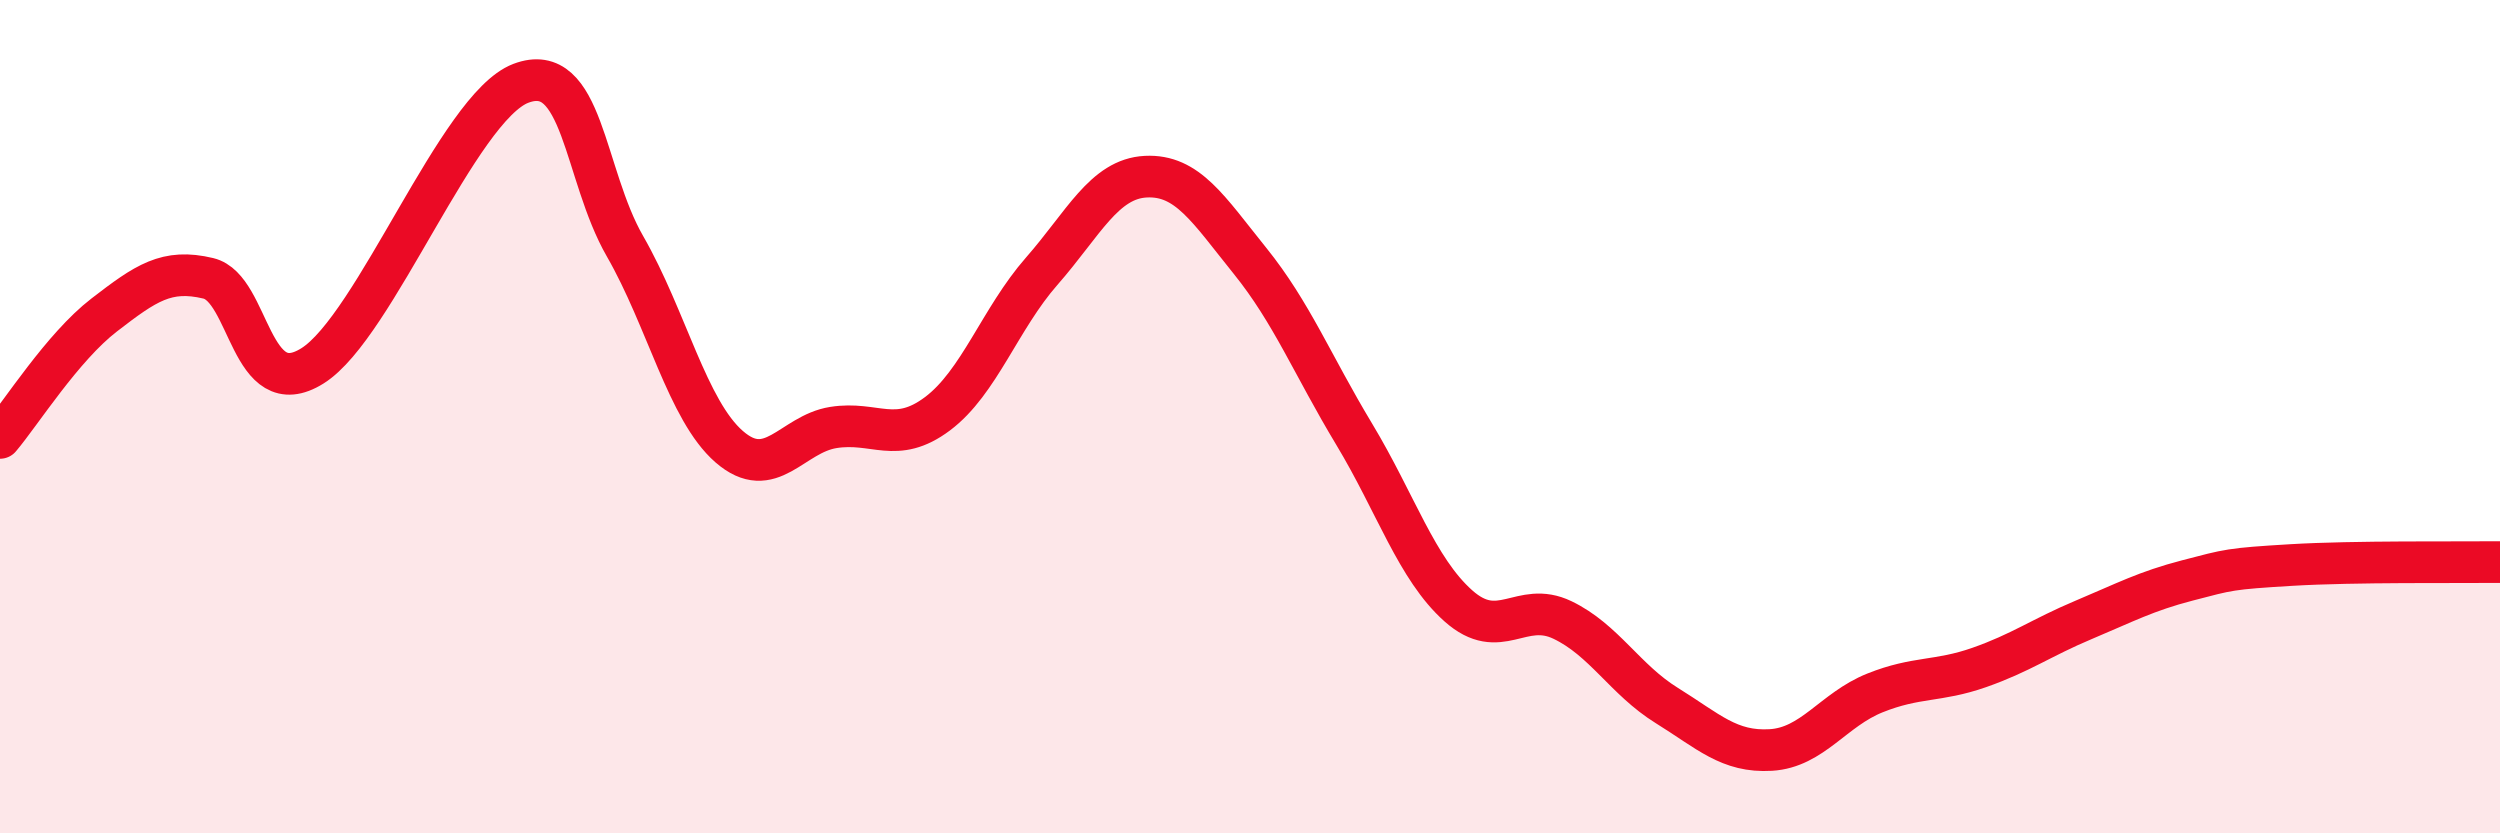
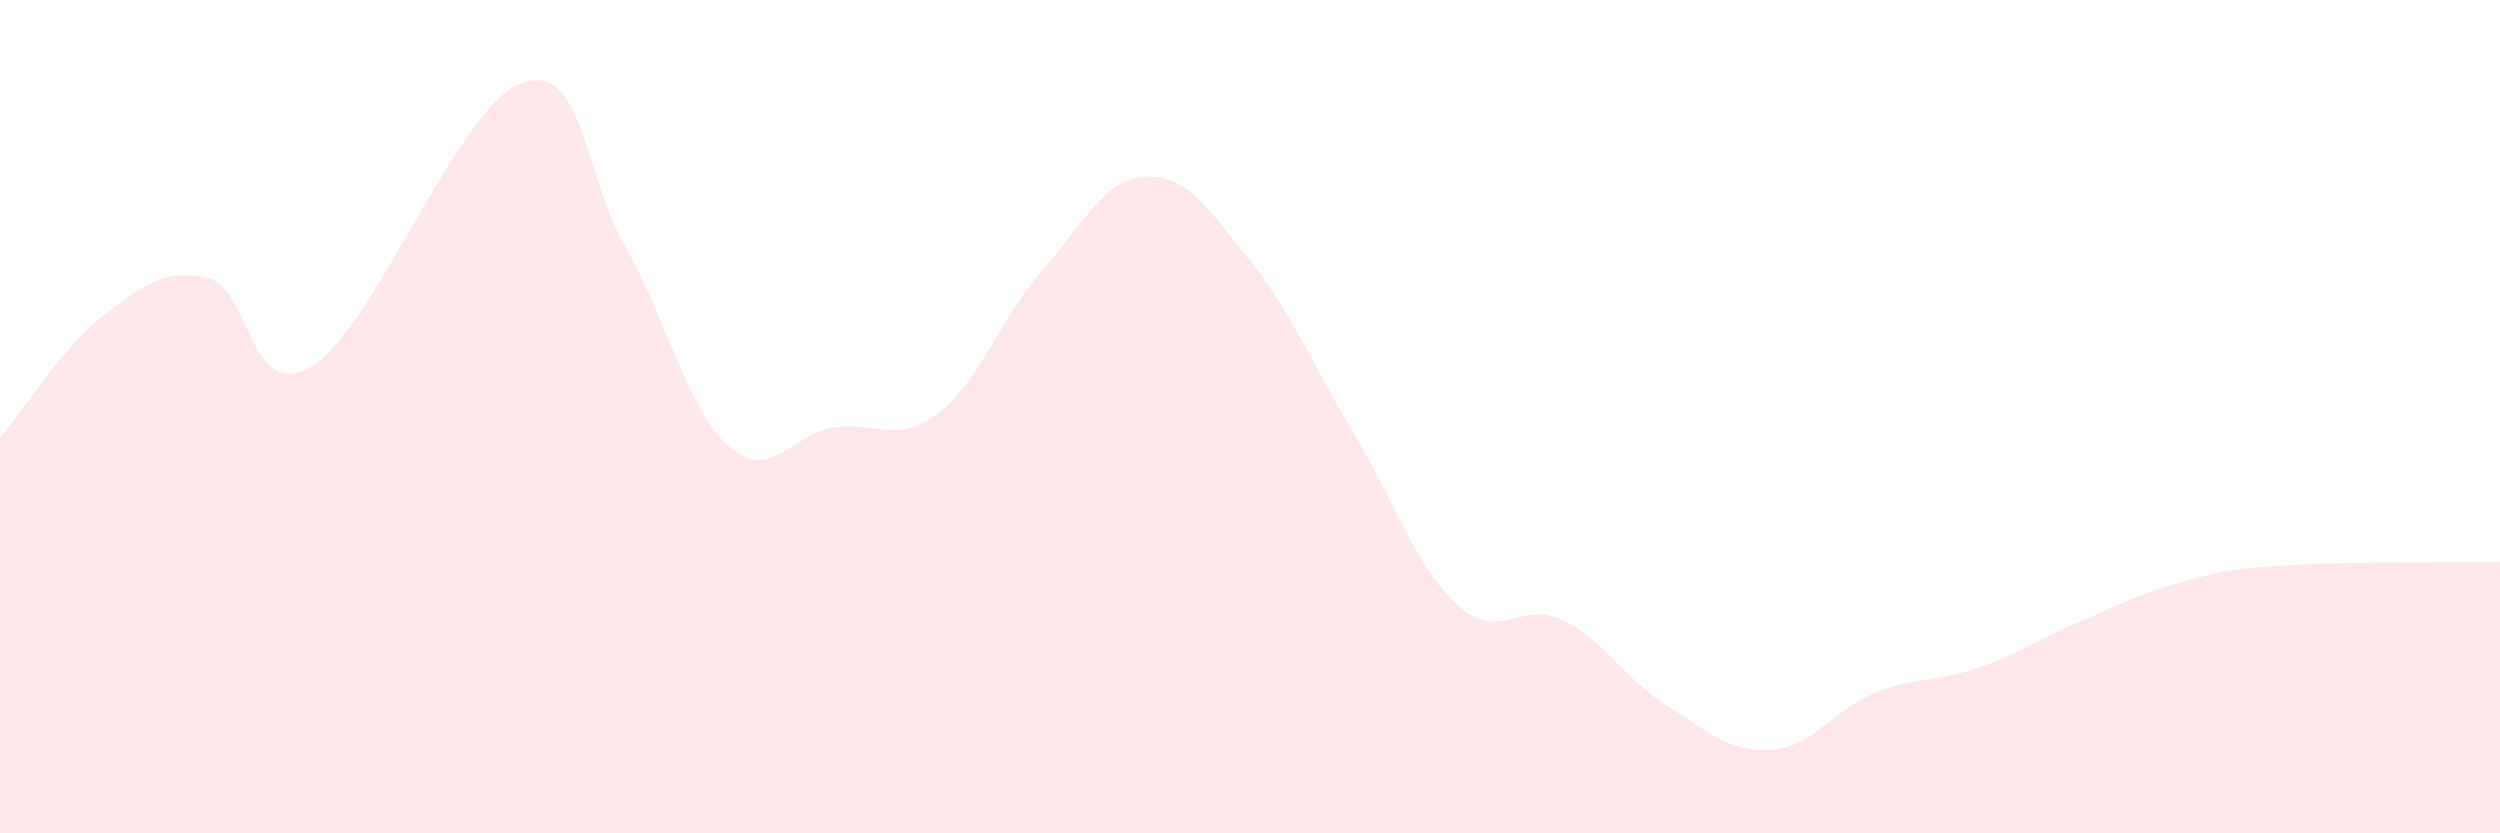
<svg xmlns="http://www.w3.org/2000/svg" width="60" height="20" viewBox="0 0 60 20">
  <path d="M 0,10.51 C 0.5,9.92 1.5,8.33 2.5,7.56 C 3.5,6.79 4,6.44 5,6.68 C 6,6.92 6,9.72 7.5,8.78 C 9,7.84 11,2.57 12.5,2 C 14,1.43 14,4.17 15,5.91 C 16,7.65 16.5,9.85 17.5,10.72 C 18.5,11.59 19,10.42 20,10.26 C 21,10.1 21.5,10.68 22.5,9.93 C 23.5,9.18 24,7.65 25,6.51 C 26,5.37 26.5,4.29 27.5,4.24 C 28.5,4.19 29,5.02 30,6.26 C 31,7.5 31.5,8.76 32.5,10.42 C 33.5,12.08 34,13.65 35,14.54 C 36,15.43 36.5,14.4 37.5,14.88 C 38.5,15.36 39,16.31 40,16.93 C 41,17.55 41.5,18.06 42.5,18 C 43.5,17.94 44,17.03 45,16.63 C 46,16.23 46.5,16.37 47.5,16.02 C 48.5,15.67 49,15.3 50,14.88 C 51,14.46 51.5,14.19 52.5,13.93 C 53.5,13.67 53.5,13.65 55,13.56 C 56.5,13.47 59,13.5 60,13.49L60 20L0 20Z" fill="#EB0A25" opacity="0.1" stroke-linecap="round" stroke-linejoin="round" />
-   <path d="M 0,10.51 C 0.5,9.92 1.5,8.33 2.5,7.56 C 3.5,6.79 4,6.44 5,6.68 C 6,6.92 6,9.72 7.5,8.78 C 9,7.84 11,2.57 12.5,2 C 14,1.43 14,4.17 15,5.91 C 16,7.65 16.5,9.85 17.5,10.72 C 18.5,11.59 19,10.42 20,10.26 C 21,10.1 21.5,10.68 22.5,9.93 C 23.5,9.18 24,7.65 25,6.51 C 26,5.37 26.5,4.29 27.5,4.24 C 28.5,4.19 29,5.02 30,6.26 C 31,7.5 31.5,8.76 32.5,10.42 C 33.5,12.08 34,13.65 35,14.54 C 36,15.43 36.5,14.4 37.5,14.88 C 38.5,15.36 39,16.31 40,16.93 C 41,17.55 41.5,18.06 42.5,18 C 43.5,17.94 44,17.03 45,16.63 C 46,16.23 46.5,16.37 47.5,16.02 C 48.5,15.67 49,15.3 50,14.88 C 51,14.46 51.5,14.19 52.5,13.93 C 53.5,13.67 53.5,13.65 55,13.56 C 56.5,13.47 59,13.5 60,13.49" stroke="#EB0A25" stroke-width="1" fill="none" stroke-linecap="round" stroke-linejoin="round" />
</svg>